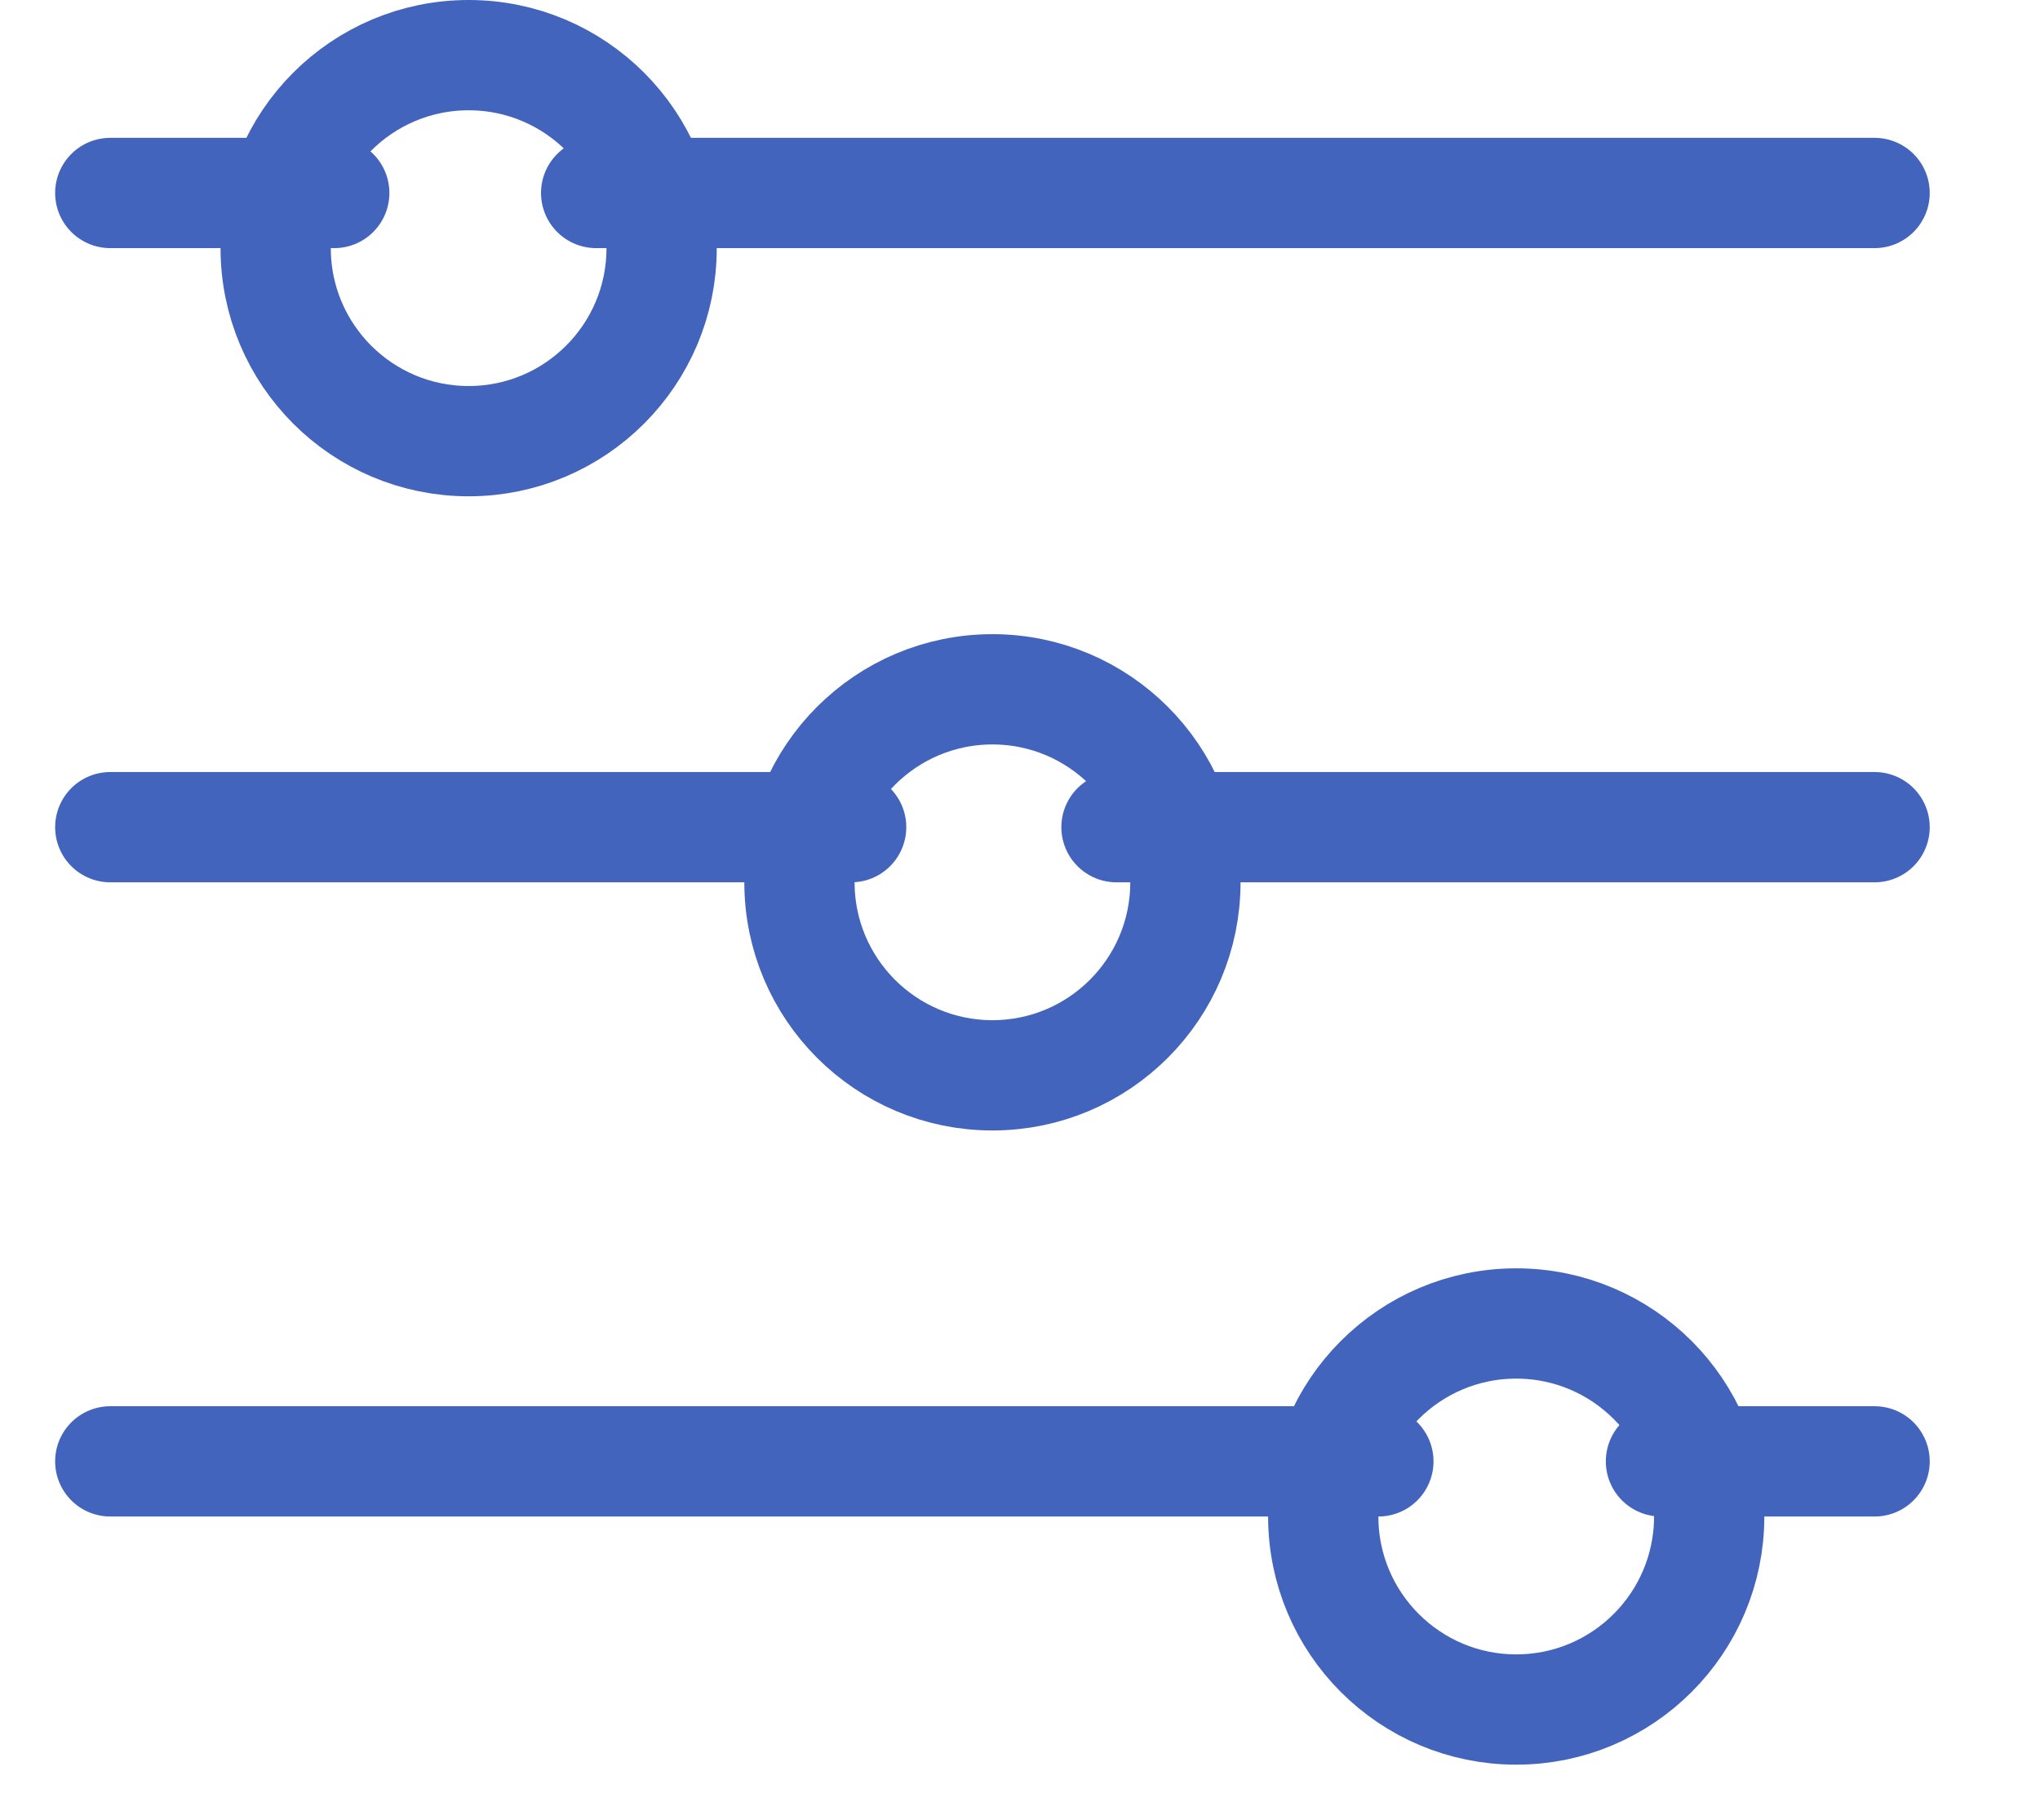
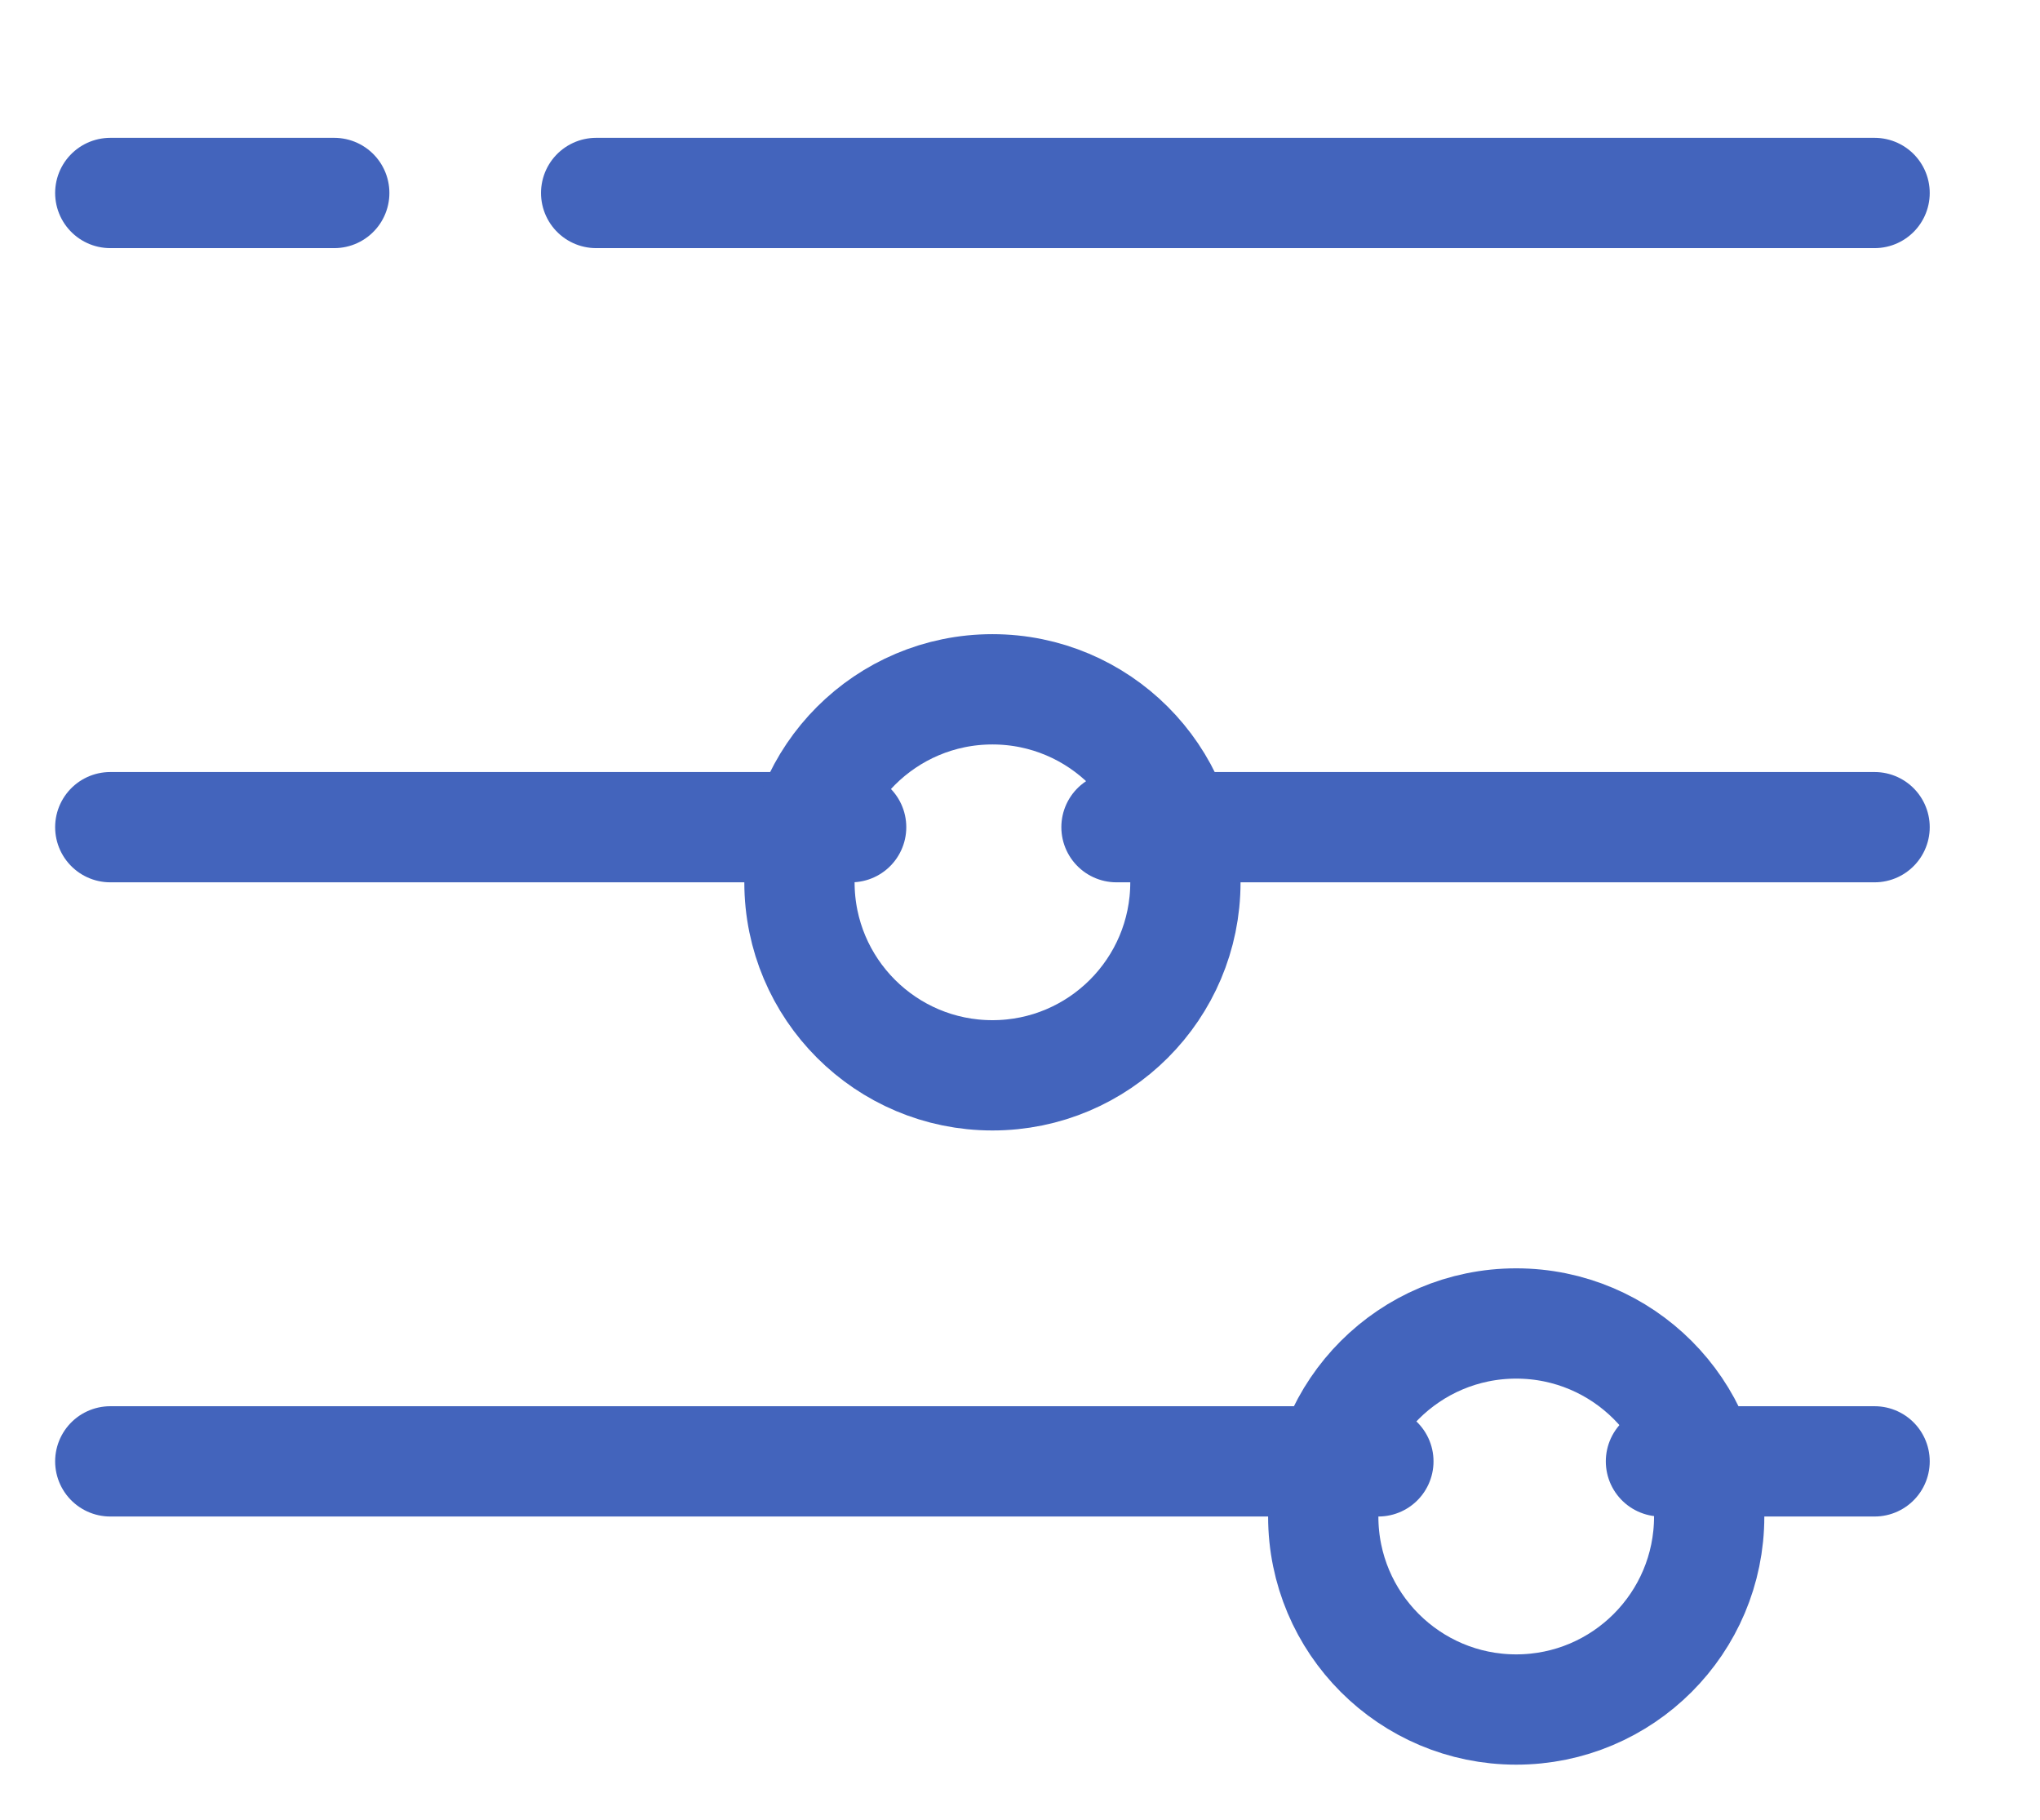
<svg xmlns="http://www.w3.org/2000/svg" width="74px" height="66px">
  <path fill-rule="evenodd" stroke="rgb(67, 100, 188)" stroke-width="4px" stroke-linecap="round" stroke-linejoin="miter" fill="none" d="M4.000,6.999 C4.000,6.999 7.181,6.999 12.125,6.999 M21.625,6.999 C40.570,6.999 68.000,6.999 68.000,6.999 " />
  <path fill-rule="evenodd" stroke="rgb(67, 100, 188)" stroke-width="4px" stroke-linecap="round" stroke-linejoin="miter" fill="none" d="M4.000,30.000 C4.000,30.000 16.362,30.000 30.875,30.000 M40.500,30.000 C54.867,30.000 68.000,30.000 68.000,30.000 " />
  <path fill-rule="evenodd" stroke="rgb(67, 100, 188)" stroke-width="4px" stroke-linecap="round" stroke-linejoin="miter" fill="none" d="M4.000,53.001 C4.000,53.001 31.040,53.001 50.000,53.001 M60.250,53.001 C65.549,53.001 68.000,53.001 68.000,53.001 " />
-   <path fill-rule="evenodd" stroke="rgb(67, 100, 188)" stroke-width="4px" stroke-linecap="round" stroke-linejoin="miter" fill="none" d="M17.000,2.000 C20.866,2.000 24.000,5.133 24.000,9.000 C24.000,12.867 20.866,16.000 17.000,16.000 C13.134,16.000 10.000,12.867 10.000,9.000 C10.000,5.133 13.134,2.000 17.000,2.000 Z" />
  <path fill-rule="evenodd" stroke="rgb(67, 100, 188)" stroke-width="4px" stroke-linecap="round" stroke-linejoin="miter" fill="none" d="M36.000,25.000 C39.866,25.000 43.000,28.134 43.000,32.000 C43.000,35.865 39.866,39.000 36.000,39.000 C32.134,39.000 29.000,35.865 29.000,32.000 C29.000,28.134 32.134,25.000 36.000,25.000 Z" />
  <path fill-rule="evenodd" stroke="rgb(67, 100, 188)" stroke-width="4px" stroke-linecap="round" stroke-linejoin="miter" fill="none" d="M55.000,48.000 C58.866,48.000 62.000,51.134 62.000,55.000 C62.000,58.866 58.866,62.001 55.000,62.001 C51.134,62.001 48.000,58.866 48.000,55.000 C48.000,51.134 51.134,48.000 55.000,48.000 Z" />
</svg>